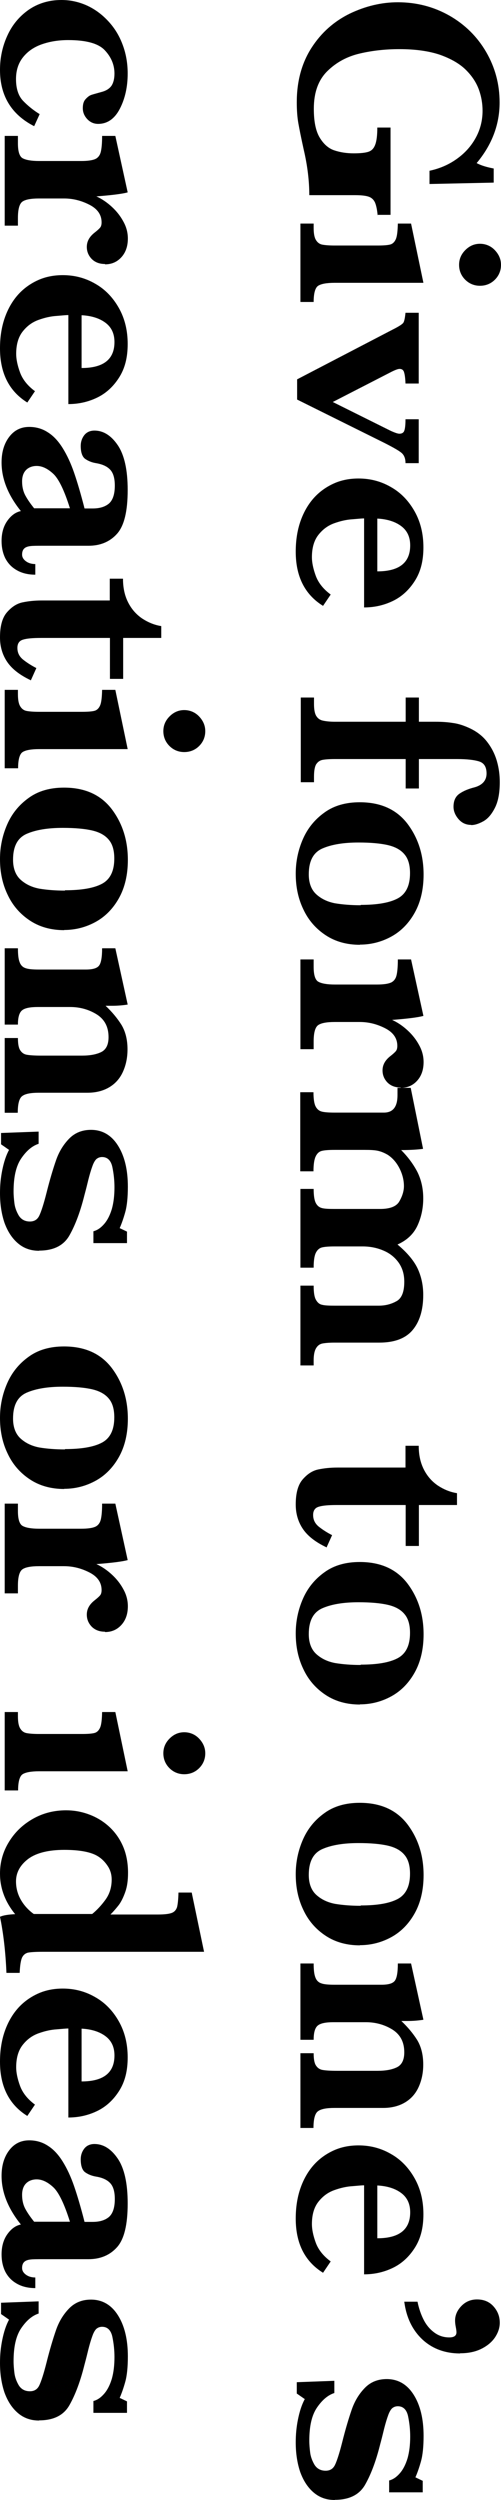
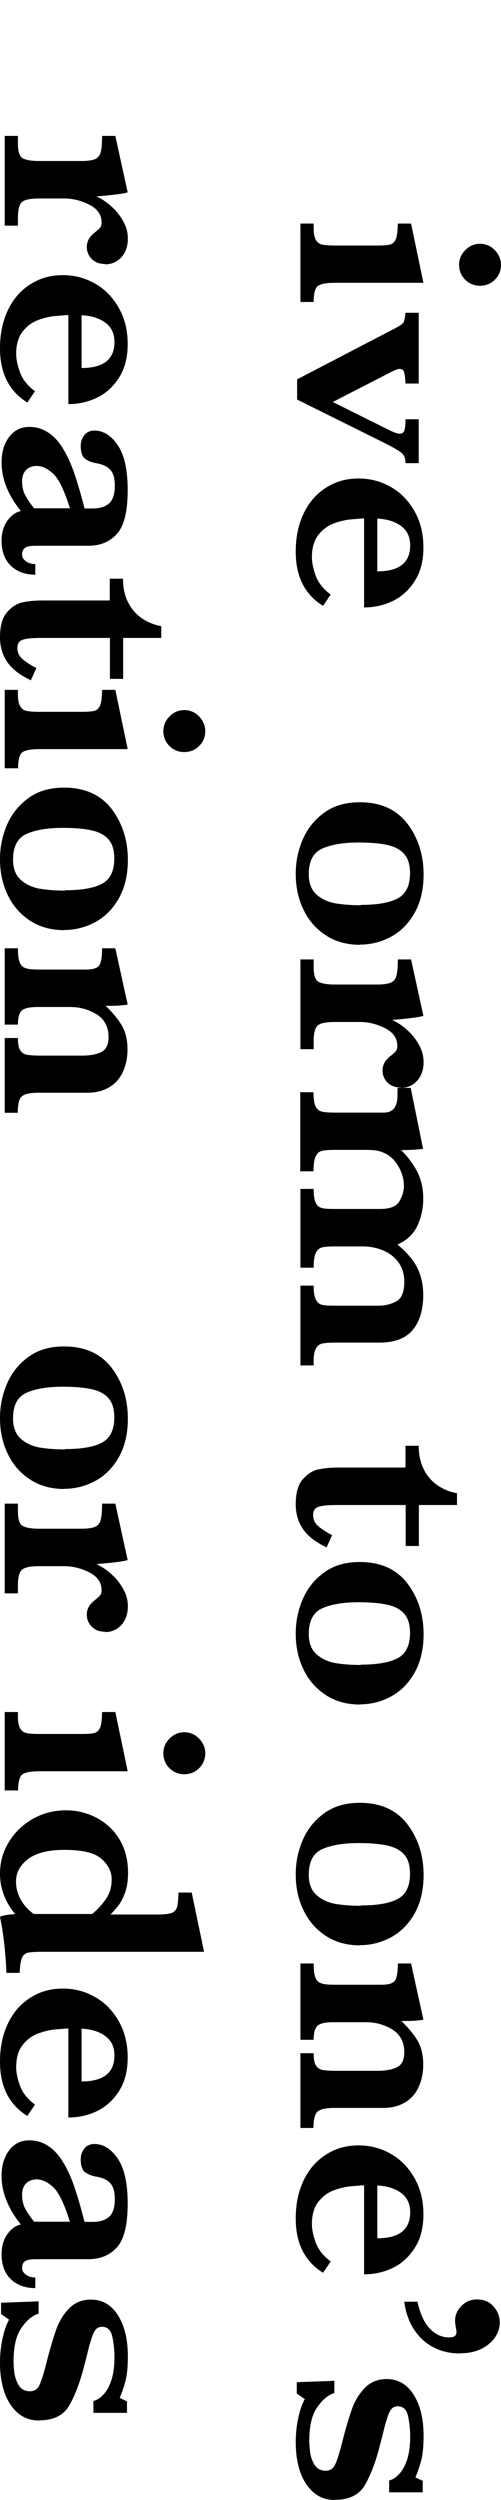
<svg xmlns="http://www.w3.org/2000/svg" id="b" width="28.8" height="143.47" viewBox="0 0 28.8 143.47">
  <g id="c">
-     <path d="M21.71,12.36c-.03-.32-.08-.56-.15-.73-.07-.16-.19-.28-.36-.34-.17-.06-.43-.09-.78-.09h-2.64c0-.8-.1-1.67-.32-2.61-.15-.68-.25-1.18-.31-1.52-.06-.34-.09-.74-.09-1.2,0-1.22.29-2.26.85-3.13s1.3-1.52,2.2-1.96c.9-.43,1.82-.65,2.76-.65,1.08,0,2.07.26,2.97.77.89.51,1.6,1.21,2.11,2.09.51.88.77,1.84.77,2.89,0,1.27-.44,2.43-1.32,3.48.24.13.56.23.98.31v.81l-3.69.08v-.76c.56-.12,1.07-.33,1.54-.66s.83-.72,1.1-1.2c.27-.48.41-1.01.41-1.58,0-.42-.07-.83-.22-1.24-.15-.4-.4-.78-.76-1.13-.36-.35-.86-.63-1.48-.85-.63-.21-1.4-.32-2.32-.32-.79,0-1.54.08-2.27.25s-1.35.5-1.87,1.01-.78,1.23-.78,2.16c0,.73.11,1.28.34,1.66.23.38.51.62.84.73.33.11.7.17,1.11.17.39,0,.67-.03.85-.09.18-.06.31-.19.39-.41.08-.21.12-.54.12-.98h.76v5.01h-.76Z" />
    <path d="M17.27,17.34v-4.51h.76v.24c0,.32.04.55.13.7.09.15.21.24.37.27s.4.05.71.05h2.47c.34,0,.59-.02.73-.06.14-.04.25-.15.32-.32.07-.17.1-.47.11-.88h.76l.71,3.4h-5.1c-.46,0-.78.06-.95.17s-.26.43-.26.93h-.76ZM27.59,16.4c-.33,0-.62-.12-.85-.35s-.35-.52-.35-.85.12-.61.36-.85c.24-.24.52-.36.84-.36s.62.12.85.36.36.52.36.85-.12.62-.35.85-.52.35-.86.35Z" />
    <path d="M23.31,26.57c0-.26-.08-.46-.24-.59-.16-.13-.48-.31-.95-.55l-5.04-2.5v-1.16l5.5-2.86c.34-.17.54-.3.6-.38s.1-.28.13-.58h.76v4.06h-.76c-.01-.29-.04-.51-.08-.64-.04-.14-.13-.2-.26-.2-.09,0-.25.06-.47.17l-3.37,1.73,3.32,1.65c.24.11.41.17.51.17.15,0,.25-.06.29-.2.04-.13.06-.34.06-.63h.76v2.52h-.76Z" />
    <path d="M20.93,34.85v-5.1c-.1,0-.33.02-.67.05-.34.02-.69.1-1.05.23-.36.13-.66.35-.91.67-.25.32-.37.75-.37,1.28,0,.29.07.65.22,1.06s.44.77.86,1.08l-.44.65c-1.05-.65-1.57-1.69-1.57-3.11,0-.64.09-1.22.27-1.74.18-.52.44-.97.76-1.33s.71-.64,1.15-.84.92-.29,1.43-.29c.67,0,1.29.16,1.86.49.57.32,1.02.79,1.36,1.39s.51,1.29.51,2.07-.16,1.4-.49,1.92c-.33.52-.75.91-1.27,1.16s-1.07.37-1.66.37ZM21.69,32.79c1.26,0,1.89-.5,1.89-1.49,0-.48-.17-.85-.52-1.11-.35-.26-.81-.4-1.37-.43v3.03Z" />
-     <path d="M27.09,47.34c-.3,0-.54-.11-.73-.33-.19-.22-.29-.46-.29-.71,0-.34.11-.59.34-.75s.52-.28.88-.37c.45-.13.68-.4.68-.79,0-.37-.14-.6-.42-.69-.28-.09-.71-.14-1.28-.14h-2.19v1.69h-.76v-1.69h-4.06c-.33,0-.58.02-.73.05s-.27.12-.36.26c-.08.14-.12.38-.12.71v.31h-.76v-4.86h.76v.37c0,.3.04.53.12.67.08.14.2.24.37.28s.41.07.72.07h4.06v-1.39h.76v1.39h.97c.34,0,.67.02.98.07.32.04.65.15.99.31.42.2.76.47,1.01.81.25.33.43.7.54,1.09.11.39.16.79.16,1.18,0,.64-.1,1.14-.29,1.5-.19.37-.41.62-.67.76s-.48.21-.69.21Z" />
    <path d="M20.69,54.22c-.75,0-1.41-.18-1.97-.55s-.99-.86-1.28-1.48c-.3-.62-.44-1.3-.44-2.05,0-.7.14-1.36.41-1.98.27-.62.68-1.13,1.24-1.53.55-.4,1.23-.59,2.03-.59,1.2,0,2.11.41,2.74,1.23.62.82.93,1.79.93,2.92,0,.84-.17,1.57-.5,2.17s-.78,1.07-1.34,1.38c-.56.31-1.17.47-1.82.47ZM20.74,51.93c.94,0,1.65-.12,2.12-.37s.71-.73.71-1.45c0-.46-.1-.82-.31-1.07-.21-.26-.53-.44-.96-.54-.43-.1-1-.15-1.69-.15-.85,0-1.54.11-2.07.34s-.79.72-.79,1.49c0,.5.15.89.44,1.15.29.26.65.43,1.08.51.43.07.92.11,1.46.11Z" />
    <path d="M23.03,62.41c-.32,0-.57-.1-.76-.29-.19-.2-.28-.43-.28-.69,0-.32.15-.59.46-.83.14-.11.24-.2.3-.27s.09-.17.09-.31c0-.43-.23-.77-.7-1.01-.47-.24-.95-.36-1.46-.36h-1.44c-.46,0-.78.06-.95.18-.17.12-.26.43-.26.94v.44h-.76v-5.15h.76v.43c0,.46.09.75.27.85s.49.16.95.16h2.42c.37,0,.64-.04.8-.11.16-.07.27-.21.32-.4.05-.19.08-.5.08-.93h.76l.71,3.24c-.28.08-.88.16-1.8.23.33.15.63.36.9.61.27.25.49.53.66.85.17.31.25.63.25.96,0,.45-.13.81-.38,1.08s-.56.4-.93.4Z" />
    <path d="M17.27,78.39v-4.61h.76c0,.38.04.65.13.81.09.16.2.26.36.29.15.04.39.05.73.05h2.52c.37,0,.7-.08,1.01-.25.31-.16.46-.54.46-1.12,0-.42-.1-.77-.31-1.08-.21-.3-.49-.54-.86-.7-.36-.16-.77-.25-1.22-.25h-1.61c-.34,0-.59.02-.74.06-.15.04-.27.15-.35.32-.08.17-.12.45-.12.84h-.76v-4.52h.76c0,.37.04.64.12.8.08.16.2.26.36.3.15.04.4.05.73.05h2.61c.58,0,.96-.15,1.12-.46.17-.3.25-.59.25-.85,0-.35-.09-.7-.26-1.03s-.39-.58-.66-.76c-.2-.12-.4-.2-.59-.24-.19-.04-.44-.05-.73-.05h-1.75c-.34,0-.59.02-.74.06-.15.04-.27.15-.35.33-.08.18-.12.46-.12.84h-.76v-4.54h.76c0,.38.04.65.12.81.08.16.2.26.35.3s.4.06.74.06h2.84c.52,0,.78-.33.78-1v-.42h.76l.71,3.5c-.29.04-.71.07-1.26.07.39.39.7.81.93,1.25.22.44.34.95.34,1.52,0,.54-.1,1.05-.32,1.54s-.6.86-1.16,1.11c.6.5.99.99,1.19,1.45s.29.94.29,1.44c0,.87-.21,1.55-.62,2.03s-1.05.71-1.91.71h-2.56c-.31,0-.54.02-.7.05-.16.03-.28.12-.37.27-.09.15-.14.38-.14.7v.29h-.76Z" />
    <path d="M18.75,88.79c-.63-.3-1.07-.65-1.34-1.05s-.41-.87-.41-1.4c0-.65.13-1.13.4-1.44s.56-.5.89-.57c.33-.07.7-.11,1.11-.11h3.91v-1.25h.76c0,.53.1.98.3,1.37s.47.69.81.92c.34.22.7.37,1.09.43v.68h-2.19v2.35h-.76v-2.35h-3.96c-.48,0-.83.03-1.04.1-.21.06-.32.22-.32.47,0,.27.1.48.31.66.21.17.47.34.78.5l-.32.71Z" />
    <path d="M20.69,97.82c-.75,0-1.41-.18-1.97-.55s-.99-.86-1.28-1.48c-.3-.62-.44-1.3-.44-2.05,0-.7.14-1.36.41-1.98.27-.62.68-1.13,1.24-1.53.55-.4,1.23-.59,2.03-.59,1.2,0,2.11.41,2.74,1.23.62.82.93,1.79.93,2.92,0,.84-.17,1.57-.5,2.17s-.78,1.07-1.34,1.38c-.56.31-1.17.47-1.82.47ZM20.74,95.53c.94,0,1.65-.12,2.12-.37s.71-.73.71-1.45c0-.46-.1-.82-.31-1.07-.21-.26-.53-.44-.96-.54-.43-.1-1-.15-1.69-.15-.85,0-1.54.11-2.07.34s-.79.72-.79,1.49c0,.5.15.89.44,1.15.29.26.65.43,1.08.51.43.07.92.11,1.46.11Z" />
    <path d="M20.69,111.64c-.75,0-1.41-.18-1.97-.55s-.99-.86-1.28-1.48c-.3-.62-.44-1.3-.44-2.05,0-.7.14-1.36.41-1.98.27-.62.68-1.13,1.24-1.53.55-.4,1.23-.59,2.03-.59,1.2,0,2.11.41,2.74,1.23.62.82.93,1.79.93,2.92,0,.84-.17,1.57-.5,2.17s-.78,1.07-1.34,1.38c-.56.31-1.17.47-1.82.47ZM20.74,109.35c.94,0,1.65-.12,2.12-.37s.71-.73.71-1.45c0-.46-.1-.82-.31-1.07-.21-.26-.53-.44-.96-.54-.43-.1-1-.15-1.69-.15-.85,0-1.54.11-2.07.34s-.79.72-.79,1.49c0,.5.15.89.44,1.15.29.26.65.43,1.08.51.43.07.92.11,1.46.11Z" />
    <path d="M17.27,122.13v-4.3h.76c0,.33.04.56.13.7.09.14.21.23.38.26s.44.05.82.05h2.35c.47,0,.84-.07,1.12-.21.27-.14.41-.42.41-.85,0-.58-.22-1.01-.67-1.3-.45-.28-.96-.43-1.54-.43h-1.86c-.44,0-.74.06-.9.19s-.24.4-.24.82h-.76v-4.38h.76c0,.36.03.63.1.8.06.17.18.29.34.34.16.06.42.08.78.08h2.68c.39,0,.64-.07.76-.22.12-.15.18-.48.18-1h.76l.71,3.23c-.32.05-.62.07-.9.07-.07,0-.13,0-.19,0-.05,0-.11,0-.18,0,.37.35.67.71.91,1.09.23.38.35.85.35,1.41,0,.48-.09.9-.26,1.28-.17.38-.43.68-.78.89s-.77.32-1.26.32h-2.8c-.46,0-.78.06-.95.19-.17.12-.26.44-.26.96h-.76Z" />
    <path d="M20.93,130.51v-5.1c-.1,0-.33.02-.67.05-.34.02-.69.1-1.05.23-.36.13-.66.35-.91.67-.25.32-.37.75-.37,1.28,0,.29.07.65.22,1.06s.44.77.86,1.08l-.44.65c-1.05-.65-1.57-1.69-1.57-3.11,0-.64.09-1.22.27-1.74.18-.52.44-.97.76-1.33s.71-.64,1.15-.84.92-.29,1.43-.29c.67,0,1.29.16,1.86.49.57.32,1.02.79,1.36,1.39s.51,1.29.51,2.07-.16,1.4-.49,1.92c-.33.52-.75.91-1.27,1.16s-1.07.37-1.66.37ZM21.69,128.45c1.26,0,1.89-.5,1.89-1.49,0-.48-.17-.85-.52-1.11-.35-.26-.81-.4-1.37-.43v3.03Z" />
    <path d="M26.45,135.06c-.55,0-1.06-.11-1.51-.34-.45-.23-.83-.57-1.13-1.02-.3-.45-.49-.99-.57-1.61h.76c.08.39.2.74.36,1.05.16.31.37.55.62.73.25.18.53.27.85.27.27,0,.41-.1.41-.29,0-.06-.01-.16-.04-.31-.03-.15-.04-.27-.04-.37,0-.3.12-.58.36-.83.24-.25.54-.38.9-.38.39,0,.71.13.95.4.24.27.36.58.36.94,0,.26-.08.53-.25.8-.17.27-.43.5-.78.68s-.76.27-1.25.27Z" />
    <path d="M19.25,143.47c-.48,0-.88-.14-1.22-.43-.34-.29-.59-.68-.77-1.17-.17-.5-.26-1.07-.26-1.71,0-.44.04-.88.13-1.32.09-.44.21-.83.39-1.16l-.46-.32v-.65l2.16-.08v.7c-.37.12-.7.4-1,.84-.3.44-.44,1.07-.44,1.9,0,.21.02.44.05.68.03.24.12.48.25.7.14.22.35.34.64.34.25,0,.43-.11.54-.34.11-.23.25-.66.41-1.29.19-.76.38-1.39.55-1.88.17-.49.42-.9.75-1.24s.75-.51,1.26-.51c.65,0,1.17.3,1.55.9.38.6.57,1.39.57,2.36,0,.61-.05,1.1-.15,1.46s-.21.67-.32.92l.42.2v.66h-1.93v-.68c.23-.06.43-.2.62-.42s.33-.5.44-.86c.1-.36.15-.77.15-1.24,0-.39-.04-.77-.12-1.16-.08-.38-.28-.58-.59-.58-.13,0-.23.04-.32.11-.08.07-.16.2-.23.39s-.17.5-.28.96-.19.73-.21.82c-.23.9-.51,1.64-.84,2.22-.33.58-.91.87-1.74.87Z" />
-     <path d="M1.96,7.24c-1.31-.67-1.96-1.75-1.96-3.23,0-.69.14-1.35.42-1.96.28-.62.69-1.11,1.23-1.49.54-.37,1.17-.56,1.88-.56.5,0,.97.1,1.43.3.45.2.86.49,1.23.88s.65.83.85,1.36c.2.52.3,1.08.3,1.68,0,.76-.15,1.44-.45,2.02-.3.58-.72.87-1.25.87-.24,0-.45-.09-.62-.27s-.26-.39-.26-.63.05-.4.16-.52.21-.2.32-.24.31-.09.59-.17c.27-.07.46-.19.58-.36.11-.17.17-.4.17-.7,0-.5-.19-.95-.56-1.34-.37-.39-1.07-.58-2.1-.58-.55,0-1.05.08-1.51.24-.46.16-.82.41-1.09.75-.27.34-.4.76-.4,1.25,0,.55.14.97.41,1.25s.59.54.95.76l-.32.7Z" />
    <path d="M6.03,15.15c-.32,0-.57-.1-.76-.29-.19-.2-.28-.43-.28-.69,0-.32.15-.59.46-.83.14-.11.24-.2.3-.27s.09-.17.09-.31c0-.43-.23-.77-.7-1.01-.47-.24-.95-.36-1.46-.36h-1.44c-.46,0-.78.06-.95.18-.17.12-.26.43-.26.94v.44H.27v-5.15h.76v.43c0,.46.09.75.27.85s.49.16.95.16h2.42c.37,0,.64-.04.8-.11.16-.07.27-.21.32-.4.05-.19.08-.5.08-.93h.76l.71,3.24c-.28.08-.88.16-1.8.23.33.15.63.36.9.61.27.25.49.53.66.85.17.31.25.63.25.96,0,.45-.13.81-.38,1.08s-.56.4-.93.4Z" />
    <path d="M3.93,23.18v-5.1c-.1,0-.33.02-.67.05-.34.02-.69.1-1.05.23-.36.13-.66.35-.91.67-.25.32-.37.75-.37,1.28,0,.29.07.65.22,1.06s.44.77.86,1.08l-.44.65c-1.05-.65-1.57-1.69-1.57-3.11,0-.64.09-1.22.27-1.74.18-.52.44-.97.76-1.33s.71-.64,1.15-.84.92-.29,1.43-.29c.67,0,1.29.16,1.86.49.57.32,1.02.79,1.36,1.39s.51,1.29.51,2.07-.16,1.4-.49,1.92c-.33.52-.75.91-1.27,1.16s-1.07.37-1.66.37ZM4.69,21.12c1.26,0,1.89-.5,1.89-1.49,0-.48-.17-.85-.52-1.11-.35-.26-.81-.4-1.37-.43v3.03Z" />
    <path d="M2.03,32.98c-.42,0-.78-.09-1.07-.26-.3-.17-.51-.4-.66-.69-.14-.29-.21-.62-.21-.98,0-.46.11-.85.33-1.16.22-.31.48-.5.78-.56-.74-.92-1.11-1.85-1.11-2.79,0-.6.15-1.09.44-1.47.29-.38.67-.57,1.15-.57.39,0,.75.1,1.07.31.32.2.6.5.85.9.25.4.47.87.66,1.42.19.55.39,1.23.6,2.05h.47c.39,0,.7-.09.93-.28.22-.19.34-.53.34-1.03,0-.43-.09-.73-.27-.92s-.45-.31-.81-.37c-.25-.04-.46-.13-.63-.25-.16-.12-.25-.37-.25-.74,0-.23.07-.44.2-.61s.33-.27.59-.27c.51,0,.96.28,1.34.84s.57,1.42.57,2.57c0,1.22-.2,2.05-.61,2.51-.41.46-.96.69-1.64.69h-2.62c-.33,0-.58,0-.73.02s-.27.06-.35.14c-.08.08-.12.19-.12.35,0,.14.07.27.22.38.15.11.33.16.54.16v.61ZM1.96,29.17h2.06c-.33-1.05-.66-1.72-.98-2-.32-.29-.63-.43-.93-.43-.25,0-.46.08-.61.23s-.23.37-.23.66c0,.3.06.57.19.81s.3.48.51.74Z" />
    <path d="M1.75,39.03c-.63-.3-1.07-.65-1.34-1.05s-.41-.87-.41-1.4c0-.65.13-1.13.4-1.44s.56-.5.89-.57c.33-.07.7-.11,1.11-.11h3.91v-1.25h.76c0,.53.1.98.3,1.37s.47.69.81.92c.34.22.7.37,1.09.43v.68h-2.19v2.35h-.76v-2.35h-3.96c-.48,0-.83.03-1.04.1-.21.06-.32.22-.32.47,0,.27.1.48.31.66.21.17.47.34.78.5l-.32.71Z" />
    <path d="M.27,44.1v-4.51h.76v.24c0,.32.04.55.13.7.09.15.21.24.37.27s.4.05.71.05h2.47c.34,0,.59-.02.73-.06.14-.04.25-.15.32-.32.07-.17.1-.47.11-.88h.76l.71,3.4H2.25c-.46,0-.78.06-.95.17s-.26.43-.26.93H.27ZM10.59,43.16c-.33,0-.62-.12-.85-.35s-.35-.52-.35-.85.12-.61.36-.85c.24-.24.52-.36.84-.36s.62.12.85.36.36.52.36.85-.12.62-.35.85-.52.35-.86.35Z" />
    <path d="M3.69,53.38c-.75,0-1.41-.18-1.97-.55s-.99-.86-1.28-1.48c-.3-.62-.44-1.3-.44-2.05,0-.7.14-1.36.41-1.98.27-.62.68-1.13,1.24-1.53.55-.4,1.23-.59,2.03-.59,1.2,0,2.11.41,2.74,1.23.62.82.93,1.79.93,2.92,0,.84-.17,1.57-.5,2.17s-.78,1.07-1.34,1.38c-.56.31-1.17.47-1.82.47ZM3.74,51.09c.94,0,1.65-.12,2.12-.37s.71-.73.71-1.45c0-.46-.1-.82-.31-1.07-.21-.26-.53-.44-.96-.54-.43-.1-1-.15-1.69-.15-.85,0-1.54.11-2.07.34s-.79.72-.79,1.49c0,.5.15.89.44,1.15.29.26.65.43,1.08.51.43.07.92.11,1.46.11Z" />
    <path d="M.27,63.87v-4.3h.76c0,.33.04.56.13.7.09.14.21.23.38.26s.44.05.82.05h2.35c.47,0,.84-.07,1.12-.21.27-.14.41-.42.41-.85,0-.58-.22-1.01-.67-1.3-.45-.28-.96-.43-1.54-.43h-1.86c-.44,0-.74.06-.9.19s-.24.4-.24.82H.27v-4.38h.76c0,.36.03.63.1.8.06.17.18.29.34.34.16.06.42.08.78.08h2.68c.39,0,.64-.07.76-.22.12-.15.18-.48.18-1h.76l.71,3.23c-.32.05-.62.07-.9.07-.07,0-.13,0-.19,0-.05,0-.11,0-.18,0,.37.35.67.71.91,1.09.23.38.35.85.35,1.41,0,.48-.09.9-.26,1.28-.17.38-.43.68-.78.89s-.77.32-1.26.32h-2.8c-.46,0-.78.06-.95.19-.17.12-.26.44-.26.96H.27Z" />
-     <path d="M2.25,71.78c-.48,0-.88-.14-1.22-.43-.34-.29-.59-.68-.77-1.17-.17-.5-.26-1.07-.26-1.71,0-.44.04-.88.13-1.32.09-.44.21-.83.39-1.16l-.46-.32v-.65l2.16-.08v.7c-.37.12-.7.4-1,.84-.3.44-.44,1.07-.44,1.9,0,.21.02.44.05.68.03.24.12.48.25.7.14.22.35.34.64.34.25,0,.43-.11.54-.34.11-.23.25-.66.41-1.29.19-.76.38-1.39.55-1.88.17-.49.42-.9.75-1.24s.75-.51,1.26-.51c.65,0,1.17.3,1.55.9.38.6.57,1.39.57,2.36,0,.61-.05,1.1-.15,1.46s-.21.67-.32.92l.42.2v.66h-1.93v-.68c.23-.06.43-.2.62-.42s.33-.5.44-.86c.1-.36.15-.77.15-1.24,0-.39-.04-.77-.12-1.16-.08-.38-.28-.58-.59-.58-.13,0-.23.04-.32.11-.08.07-.16.2-.23.39s-.17.5-.28.96-.19.73-.21.82c-.23.9-.51,1.64-.84,2.22-.33.58-.91.87-1.74.87Z" />
    <path d="M3.69,85.45c-.75,0-1.41-.18-1.97-.55s-.99-.86-1.28-1.48c-.3-.62-.44-1.3-.44-2.05,0-.7.14-1.36.41-1.98.27-.62.68-1.13,1.24-1.53.55-.4,1.23-.59,2.03-.59,1.2,0,2.11.41,2.74,1.23.62.82.93,1.79.93,2.92,0,.84-.17,1.57-.5,2.17s-.78,1.07-1.34,1.38c-.56.31-1.17.47-1.82.47ZM3.74,83.16c.94,0,1.65-.12,2.12-.37s.71-.73.71-1.45c0-.46-.1-.82-.31-1.07-.21-.26-.53-.44-.96-.54-.43-.1-1-.15-1.69-.15-.85,0-1.54.11-2.07.34s-.79.72-.79,1.49c0,.5.15.89.44,1.15.29.26.65.43,1.08.51.43.07.92.11,1.46.11Z" />
    <path d="M6.03,93.64c-.32,0-.57-.1-.76-.29-.19-.2-.28-.43-.28-.69,0-.32.15-.59.46-.83.14-.11.24-.2.3-.27s.09-.17.09-.31c0-.43-.23-.77-.7-1.01-.47-.24-.95-.36-1.46-.36h-1.44c-.46,0-.78.06-.95.18-.17.12-.26.43-.26.94v.44H.27v-5.15h.76v.43c0,.46.09.75.27.85s.49.16.95.16h2.42c.37,0,.64-.04.8-.11.16-.07.27-.21.32-.4.05-.19.08-.5.08-.93h.76l.71,3.24c-.28.08-.88.16-1.8.23.33.15.63.36.9.61.27.25.49.53.66.85.17.31.25.63.25.96,0,.45-.13.81-.38,1.08s-.56.4-.93.4Z" />
    <path d="M.27,102.76v-4.51h.76v.24c0,.32.04.55.13.7.09.15.21.24.37.27s.4.05.71.05h2.47c.34,0,.59-.02.73-.06.14-.04.25-.15.32-.32.07-.17.1-.47.11-.88h.76l.71,3.4H2.25c-.46,0-.78.06-.95.17s-.26.43-.26.93H.27ZM10.59,101.82c-.33,0-.62-.12-.85-.35s-.35-.52-.35-.85.12-.61.36-.85c.24-.24.52-.36.84-.36s.62.12.85.36.36.52.36.85-.12.62-.35.85-.52.35-.86.35Z" />
    <path d="M.37,113.21c-.05-1.17-.17-2.24-.37-3.21.17-.08.46-.13.87-.15-.58-.71-.87-1.49-.87-2.33,0-.65.17-1.26.51-1.81.34-.56.8-1,1.38-1.33.58-.33,1.22-.49,1.91-.49.43,0,.85.07,1.27.22s.81.37,1.16.68c.35.31.63.69.83,1.14s.3.97.3,1.55c0,.43-.05.79-.16,1.1s-.23.55-.36.73c-.14.18-.3.37-.49.56h2.72c.37,0,.64-.03.8-.09s.26-.18.31-.34c.04-.17.07-.44.08-.83h.76l.71,3.4H2.43c-.4,0-.68.02-.83.05-.15.04-.27.14-.34.3-.07.17-.11.45-.13.86H.37ZM1.94,109.84h3.36c.28-.23.54-.51.77-.83s.35-.7.35-1.15c0-.27-.07-.53-.22-.76s-.34-.43-.57-.57c-.38-.24-1.03-.37-1.93-.37s-1.61.17-2.08.52c-.46.35-.7.78-.7,1.29,0,.37.09.72.27,1.04s.43.6.75.83Z" />
    <path d="M3.93,121.51v-5.1c-.1,0-.33.02-.67.05-.34.02-.69.1-1.05.23-.36.13-.66.35-.91.67-.25.32-.37.75-.37,1.28,0,.29.07.65.22,1.06s.44.77.86,1.08l-.44.65c-1.05-.65-1.57-1.69-1.57-3.11,0-.64.09-1.22.27-1.74.18-.52.44-.97.76-1.33s.71-.64,1.15-.84.92-.29,1.43-.29c.67,0,1.29.16,1.86.49.57.32,1.02.79,1.36,1.39s.51,1.29.51,2.07-.16,1.4-.49,1.92c-.33.52-.75.91-1.27,1.16s-1.07.37-1.66.37ZM4.69,119.45c1.26,0,1.89-.5,1.89-1.49,0-.48-.17-.85-.52-1.11-.35-.26-.81-.4-1.37-.43v3.03Z" />
    <path d="M2.03,131.31c-.42,0-.78-.09-1.07-.26-.3-.17-.51-.4-.66-.69-.14-.29-.21-.62-.21-.98,0-.46.11-.85.33-1.16.22-.31.48-.5.78-.56-.74-.92-1.11-1.85-1.11-2.79,0-.6.15-1.09.44-1.47.29-.38.67-.57,1.15-.57.39,0,.75.1,1.07.31.32.2.6.5.85.9.25.4.47.87.66,1.42.19.55.39,1.23.6,2.05h.47c.39,0,.7-.09.93-.28.22-.19.34-.53.34-1.03,0-.43-.09-.73-.27-.92s-.45-.31-.81-.37c-.25-.04-.46-.13-.63-.25-.16-.12-.25-.37-.25-.74,0-.23.07-.44.2-.61s.33-.27.59-.27c.51,0,.96.28,1.34.84s.57,1.42.57,2.57c0,1.22-.2,2.05-.61,2.51-.41.46-.96.69-1.64.69h-2.62c-.33,0-.58,0-.73.02s-.27.06-.35.14c-.08.08-.12.19-.12.35,0,.14.07.27.22.38.15.11.33.16.54.16v.61ZM1.96,127.5h2.06c-.33-1.05-.66-1.72-.98-2-.32-.29-.63-.43-.93-.43-.25,0-.46.08-.61.23s-.23.37-.23.66c0,.3.06.57.19.81s.3.48.51.74Z" />
    <path d="M2.25,138.91c-.48,0-.88-.14-1.22-.43-.34-.29-.59-.68-.77-1.17-.17-.5-.26-1.07-.26-1.71,0-.44.04-.88.13-1.32.09-.44.21-.83.39-1.16l-.46-.32v-.65l2.16-.08v.7c-.37.12-.7.4-1,.84-.3.44-.44,1.07-.44,1.9,0,.21.02.44.05.68.03.24.12.48.25.7.14.22.35.34.64.34.25,0,.43-.11.54-.34.11-.23.25-.66.41-1.29.19-.76.38-1.39.55-1.88.17-.49.42-.9.75-1.24s.75-.51,1.26-.51c.65,0,1.17.3,1.55.9.38.6.57,1.39.57,2.36,0,.61-.05,1.1-.15,1.46s-.21.67-.32.92l.42.2v.66h-1.93v-.68c.23-.06.43-.2.62-.42s.33-.5.44-.86c.1-.36.15-.77.15-1.24,0-.39-.04-.77-.12-1.16-.08-.38-.28-.58-.59-.58-.13,0-.23.04-.32.11-.08.07-.16.2-.23.39s-.17.5-.28.96-.19.73-.21.82c-.23.9-.51,1.64-.84,2.22-.33.58-.91.87-1.74.87Z" />
  </g>
</svg>